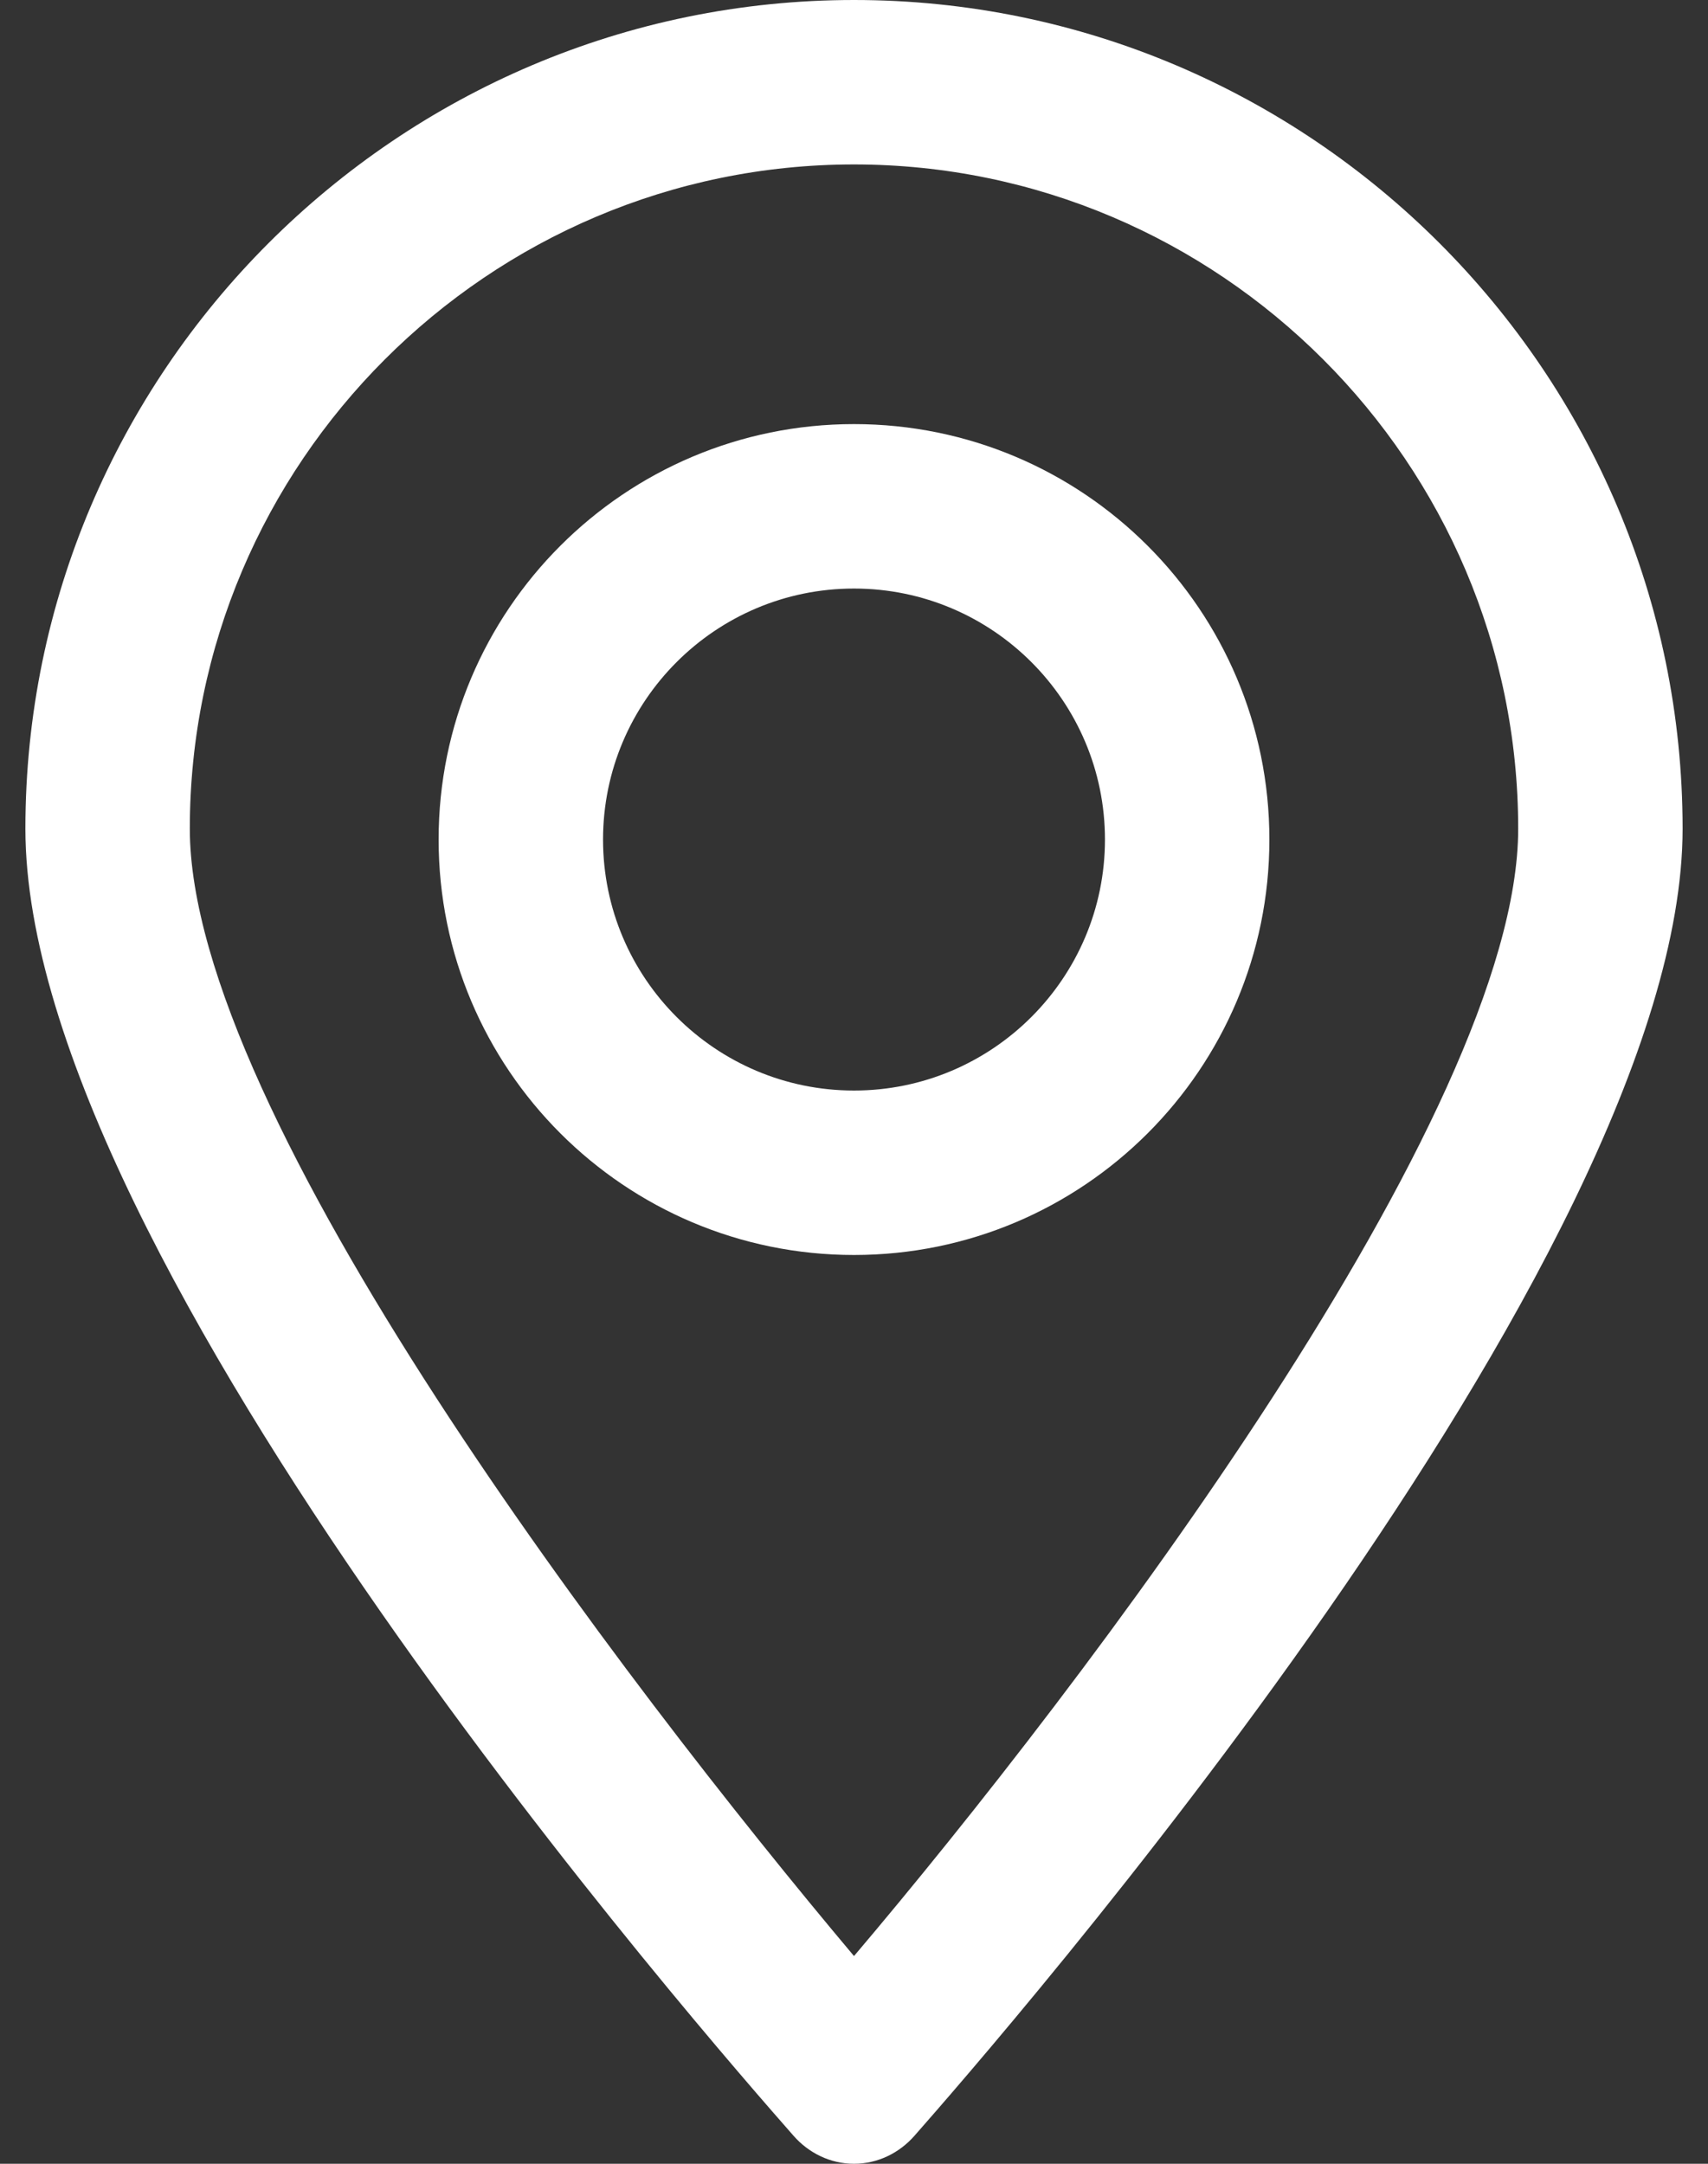
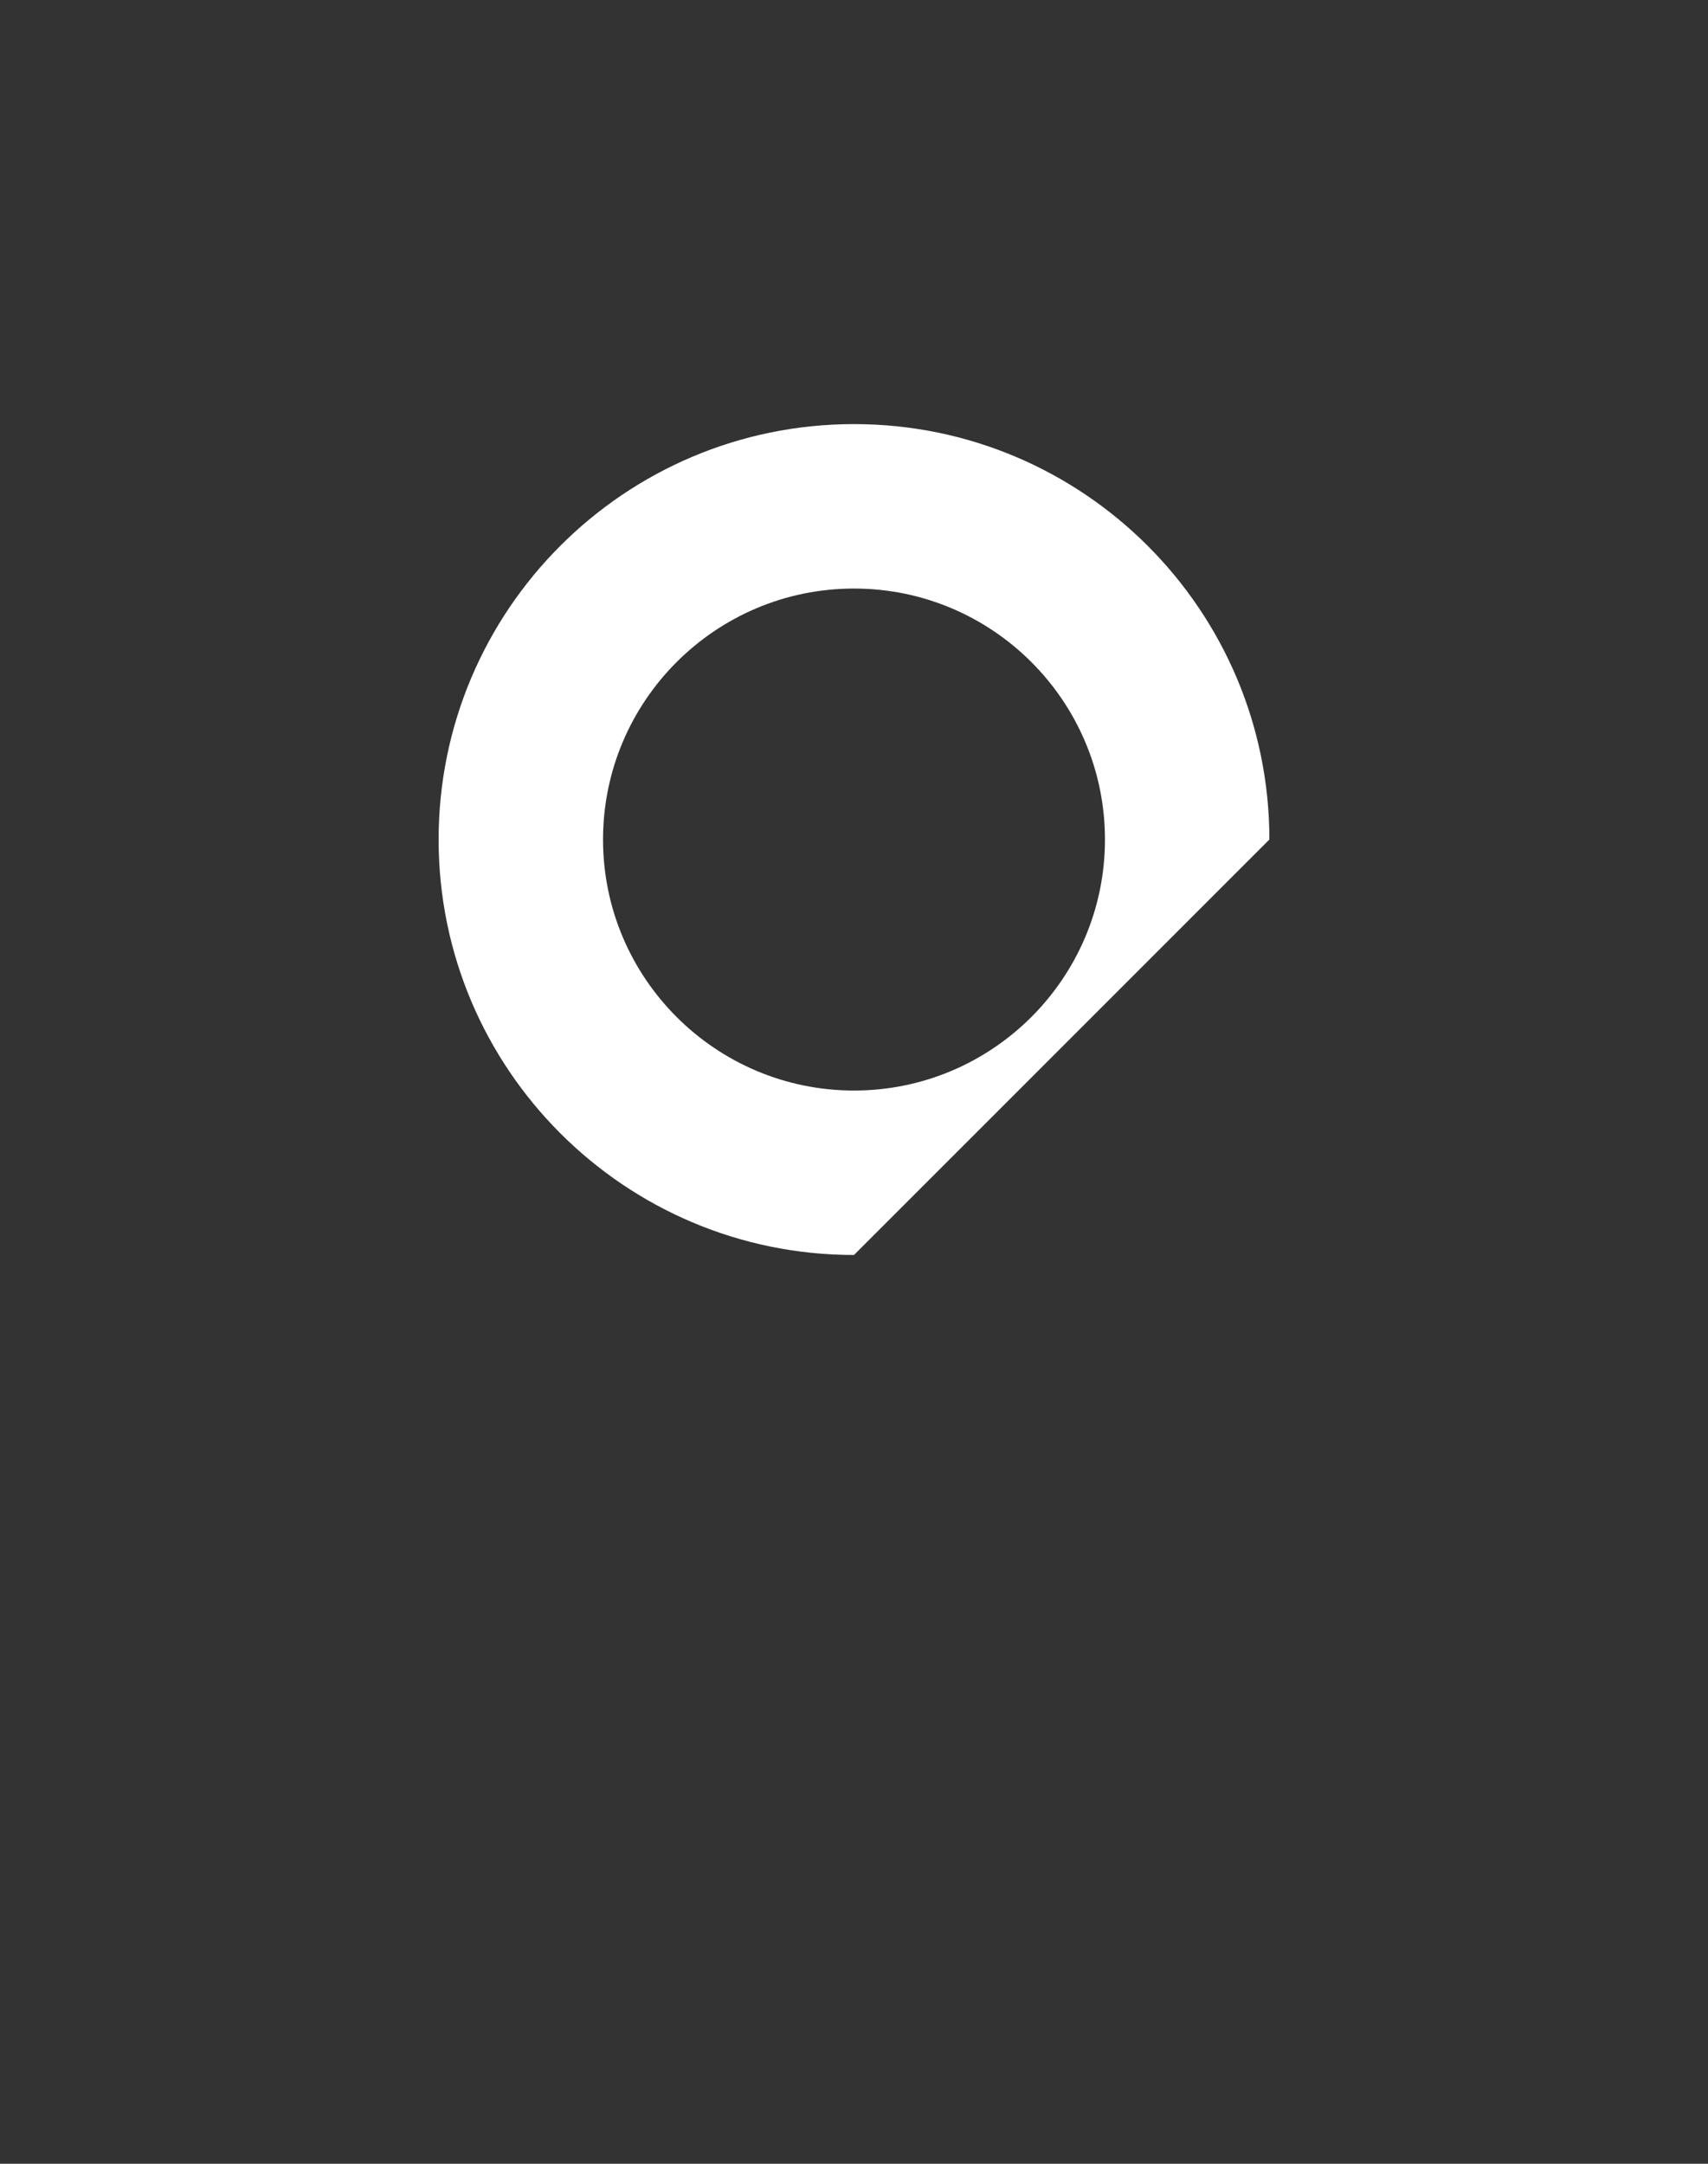
<svg xmlns="http://www.w3.org/2000/svg" width="15" height="19" viewBox="0 0 15 19" fill="none">
  <rect x="0" y="0" width="15" height="19" fill="#333333" stroke="none" />
-   <path d="M7.5 19C7.291 19 7.101 18.905 6.968 18.753C6.284 17.974 0.223 11.077 0.223 7.277C0.223 3.268 3.491 0 7.5 0C11.509 0 14.777 3.268 14.777 7.277C14.777 11.058 8.716 17.974 8.032 18.753C7.899 18.905 7.709 19 7.5 19ZM7.5 1.444C4.289 1.444 1.667 4.066 1.667 7.277C1.667 9.785 5.486 14.782 7.5 17.176C9.514 14.801 13.333 9.785 13.333 7.277C13.333 4.066 10.711 1.444 7.5 1.444Z" fill="white" />
-   <path d="M7.5 11.02C5.486 11.02 3.852 9.386 3.852 7.372C3.852 5.358 5.486 3.724 7.5 3.724C9.514 3.724 11.148 5.358 11.148 7.372C11.148 9.386 9.514 11.02 7.5 11.02ZM7.5 5.168C6.284 5.168 5.296 6.156 5.296 7.372C5.296 8.588 6.284 9.576 7.5 9.576C8.716 9.576 9.704 8.588 9.704 7.372C9.704 6.156 8.716 5.168 7.5 5.168Z" fill="white" />
+   <path d="M7.5 11.02C5.486 11.02 3.852 9.386 3.852 7.372C3.852 5.358 5.486 3.724 7.5 3.724C9.514 3.724 11.148 5.358 11.148 7.372ZM7.5 5.168C6.284 5.168 5.296 6.156 5.296 7.372C5.296 8.588 6.284 9.576 7.5 9.576C8.716 9.576 9.704 8.588 9.704 7.372C9.704 6.156 8.716 5.168 7.5 5.168Z" fill="white" />
</svg>